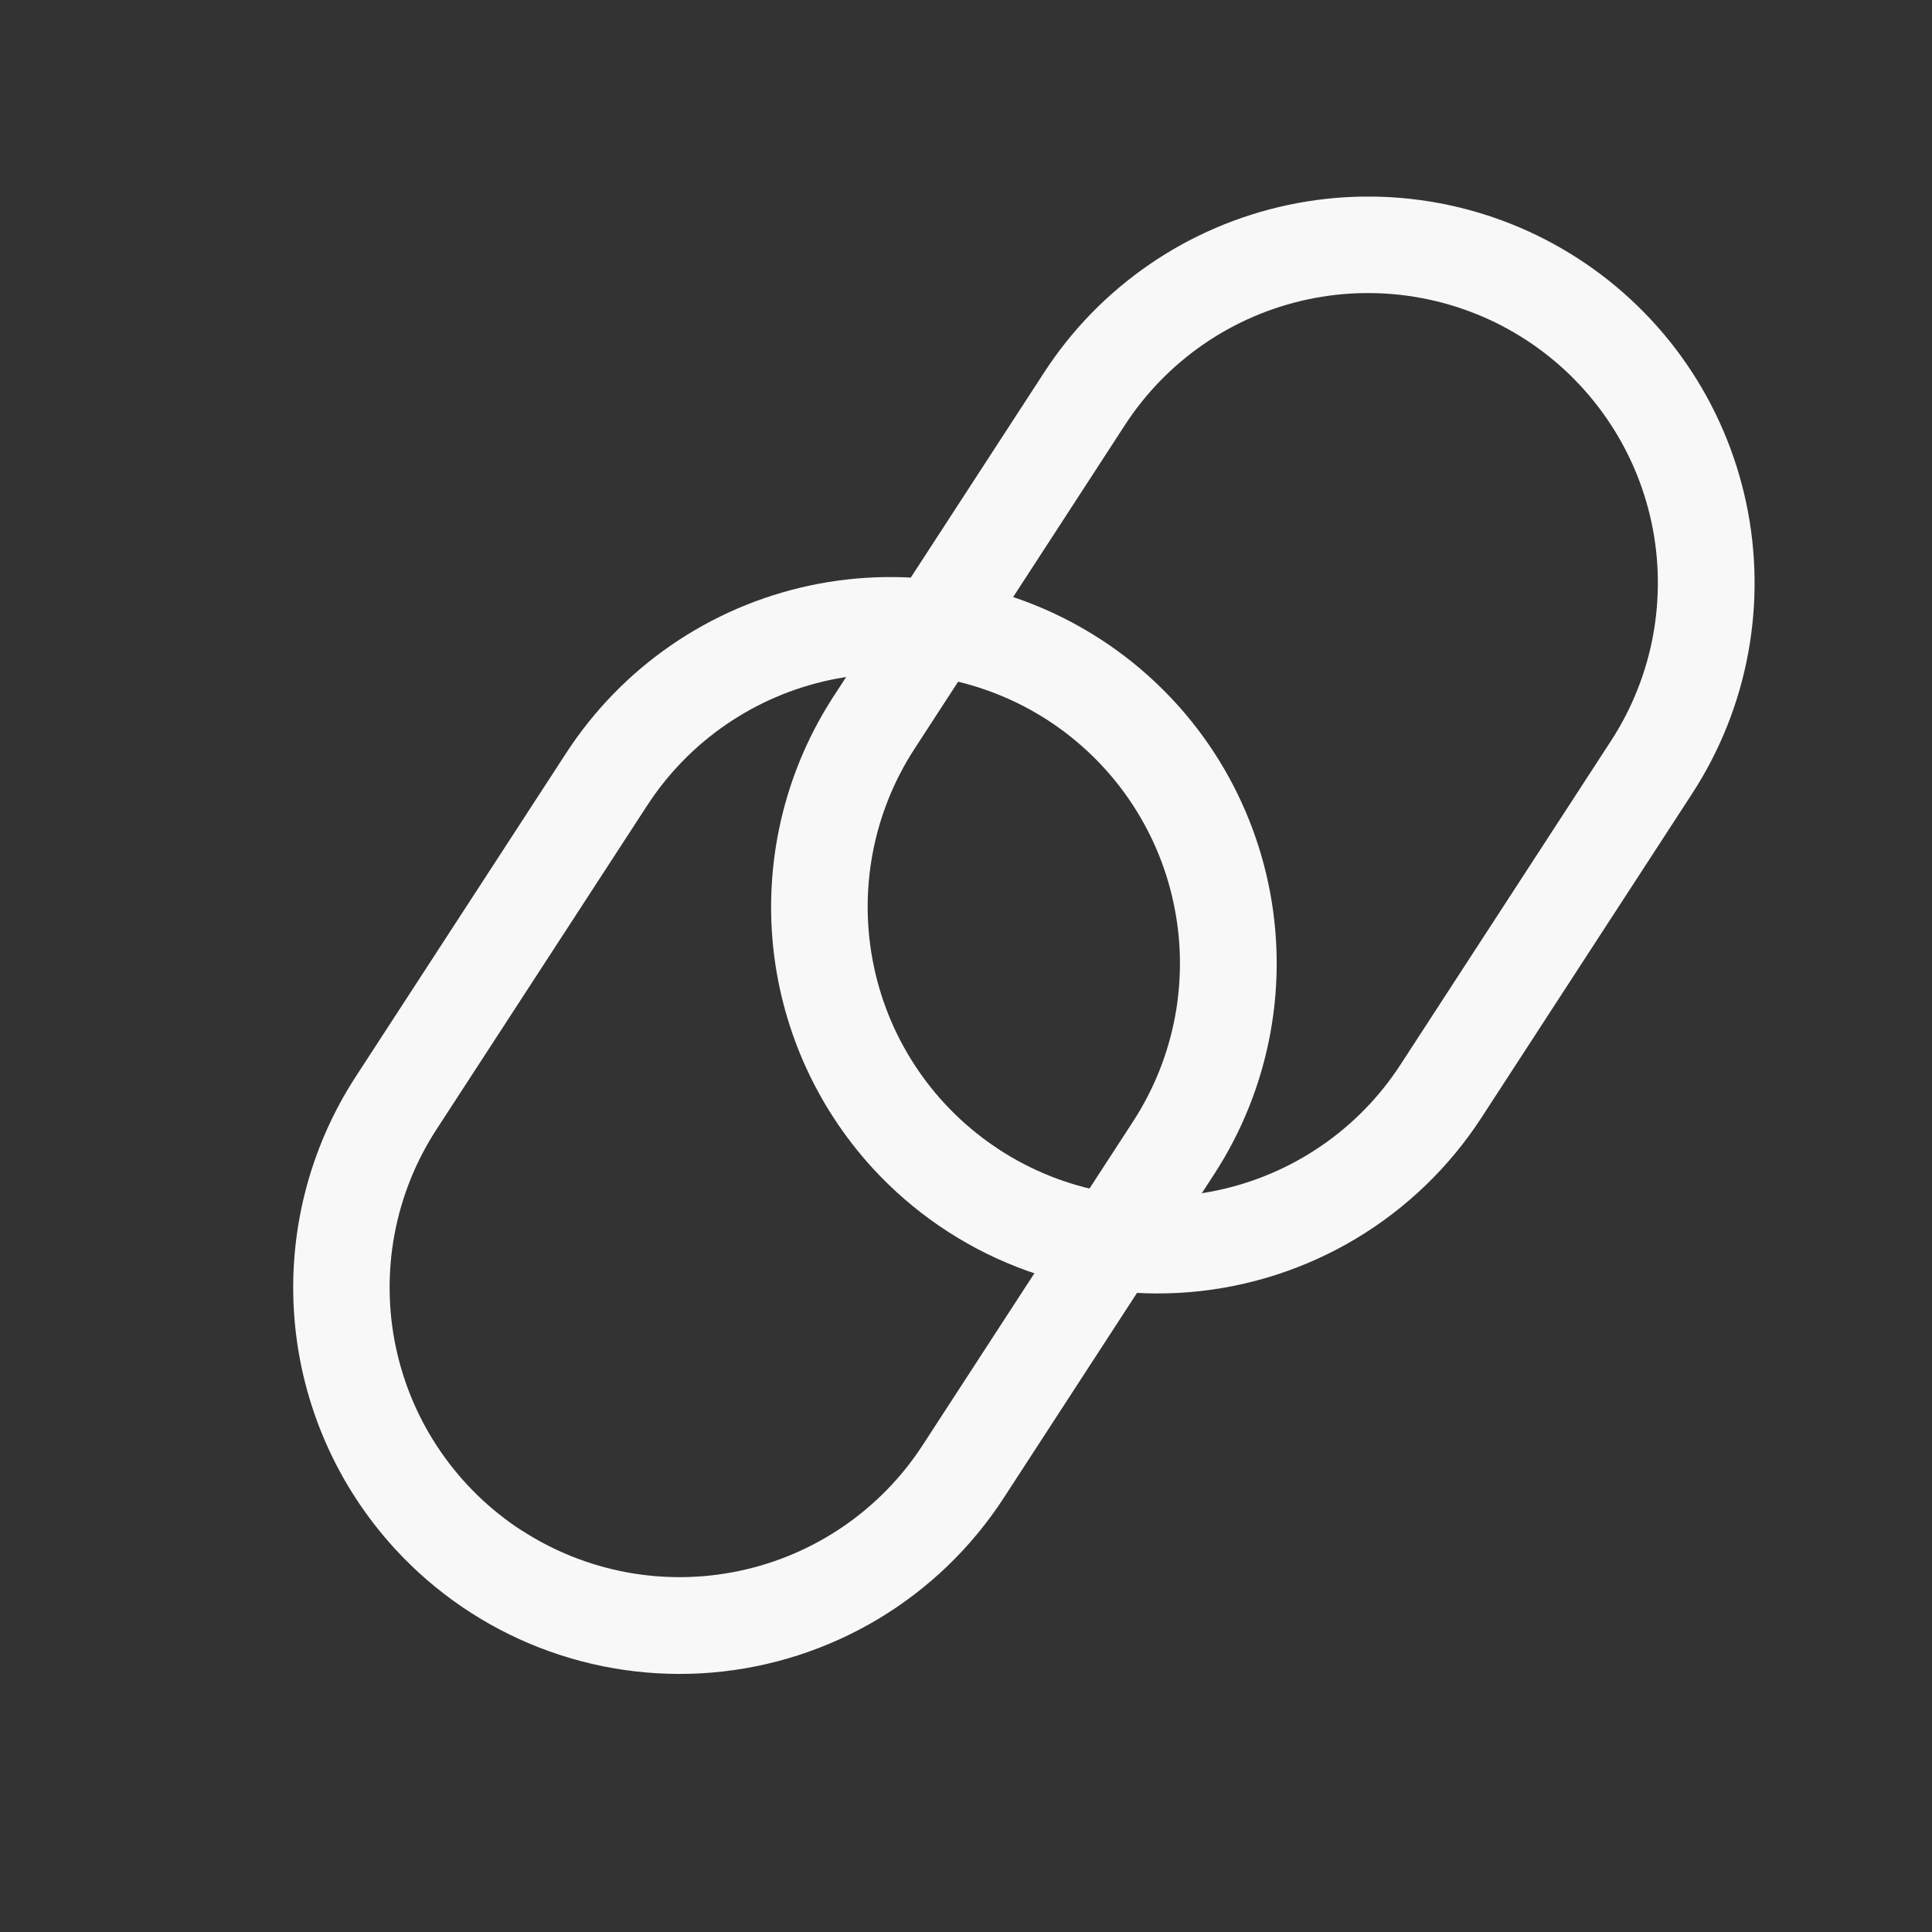
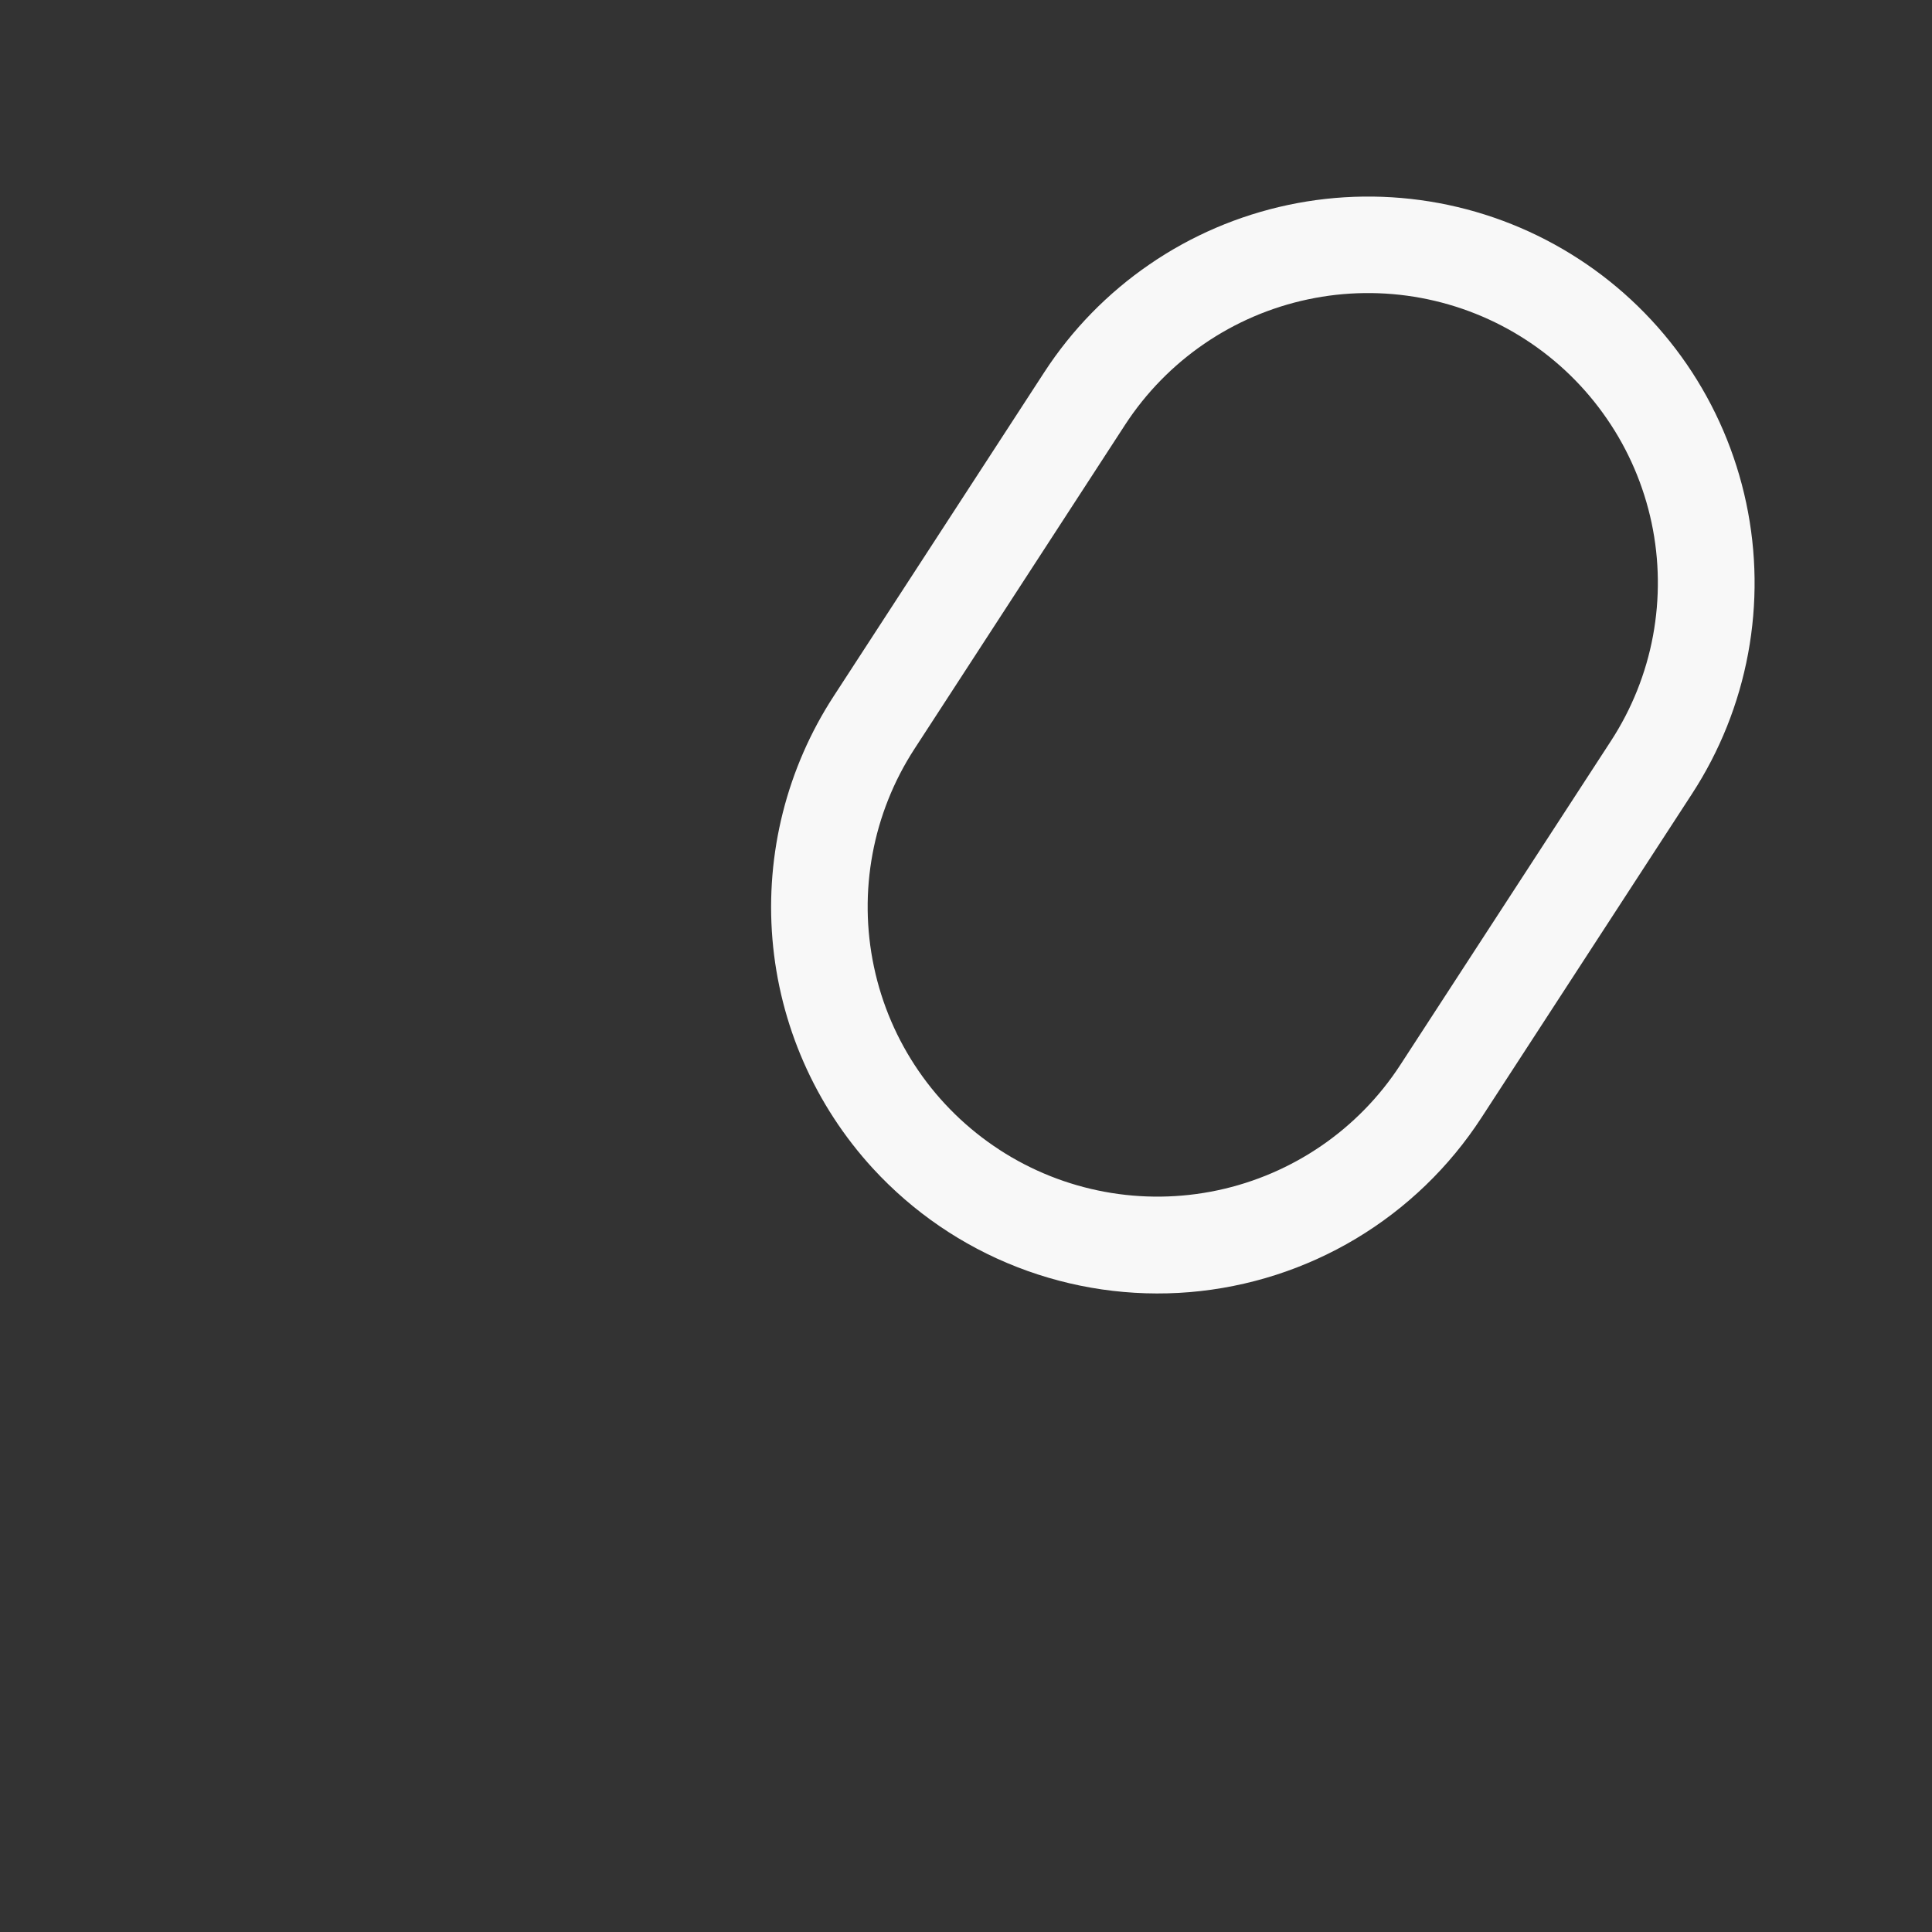
<svg xmlns="http://www.w3.org/2000/svg" width="36" height="36" viewBox="0 0 36 36" fill="none">
  <rect x="0" y="0" width="36" height="36" fill="#333333" stroke="none" />
  <path fill-rule="evenodd" clip-rule="evenodd" d="M18.623 21.424C17.422 20.643 16.581 19.417 16.285 18.016C15.988 16.615 16.26 15.154 17.04 13.954L20.964 7.916C21.745 6.716 22.971 5.875 24.373 5.578C25.066 5.431 25.782 5.422 26.48 5.552C27.177 5.682 27.842 5.947 28.436 6.334C29.031 6.721 29.543 7.221 29.944 7.806C30.346 8.39 30.628 9.049 30.775 9.742C30.922 10.436 30.93 11.152 30.801 11.849C30.671 12.547 30.405 13.211 30.018 13.806L26.094 19.841C25.314 21.042 24.088 21.883 22.687 22.18C21.287 22.477 19.825 22.206 18.624 21.425M16.266 21.773C15.185 20.595 14.526 19.091 14.393 17.498C14.261 15.905 14.662 14.313 15.534 12.973L19.458 6.937C19.973 6.144 20.64 5.461 21.42 4.926C22.199 4.391 23.077 4.015 24.002 3.819C24.927 3.623 25.881 3.611 26.811 3.784C27.741 3.957 28.627 4.311 29.42 4.827C30.213 5.342 30.896 6.009 31.431 6.788C31.966 7.568 32.342 8.446 32.538 9.371C32.734 10.296 32.746 11.25 32.573 12.18C32.4 13.11 32.046 13.996 31.53 14.789L27.606 20.824C27.008 21.745 26.207 22.517 25.265 23.081C24.322 23.645 23.263 23.985 22.169 24.077C21.074 24.168 19.974 24.008 18.951 23.609C17.927 23.21 17.009 22.581 16.266 21.773Z" fill="#F8F8F8" />
-   <path fill-rule="evenodd" clip-rule="evenodd" d="M9.716 28.516C9.122 28.129 8.609 27.629 8.208 27.044C7.806 26.459 7.524 25.801 7.377 25.107C7.23 24.414 7.222 23.698 7.351 23C7.481 22.303 7.747 21.638 8.134 21.044L12.06 15.008C12.446 14.414 12.946 13.901 13.531 13.5C14.116 13.099 14.774 12.817 15.467 12.67C16.161 12.523 16.877 12.514 17.574 12.643C18.271 12.773 18.936 13.039 19.531 13.425C20.125 13.812 20.638 14.312 21.039 14.896C21.44 15.481 21.723 16.139 21.869 16.833C22.017 17.527 22.025 18.242 21.896 18.94C21.766 19.637 21.5 20.302 21.114 20.896L17.19 26.932C16.409 28.132 15.184 28.974 13.783 29.27C12.382 29.568 10.92 29.296 9.72 28.516M7.362 28.863C6.28 27.685 5.621 26.181 5.488 24.587C5.356 22.994 5.757 21.401 6.629 20.061L10.553 14.027C11.069 13.235 11.735 12.551 12.515 12.016C13.294 11.481 14.171 11.105 15.097 10.909C16.021 10.713 16.976 10.701 17.906 10.873C18.835 11.046 19.722 11.401 20.514 11.916C21.307 12.431 21.991 13.098 22.526 13.877C23.061 14.657 23.437 15.534 23.633 16.459C23.829 17.384 23.841 18.339 23.668 19.268C23.495 20.198 23.141 21.084 22.626 21.877L18.702 27.913C18.104 28.834 17.303 29.606 16.36 30.17C15.418 30.733 14.359 31.074 13.265 31.166C12.17 31.258 11.069 31.098 10.046 30.699C9.023 30.3 8.105 29.672 7.362 28.863Z" fill="#F8F8F8" />
</svg>